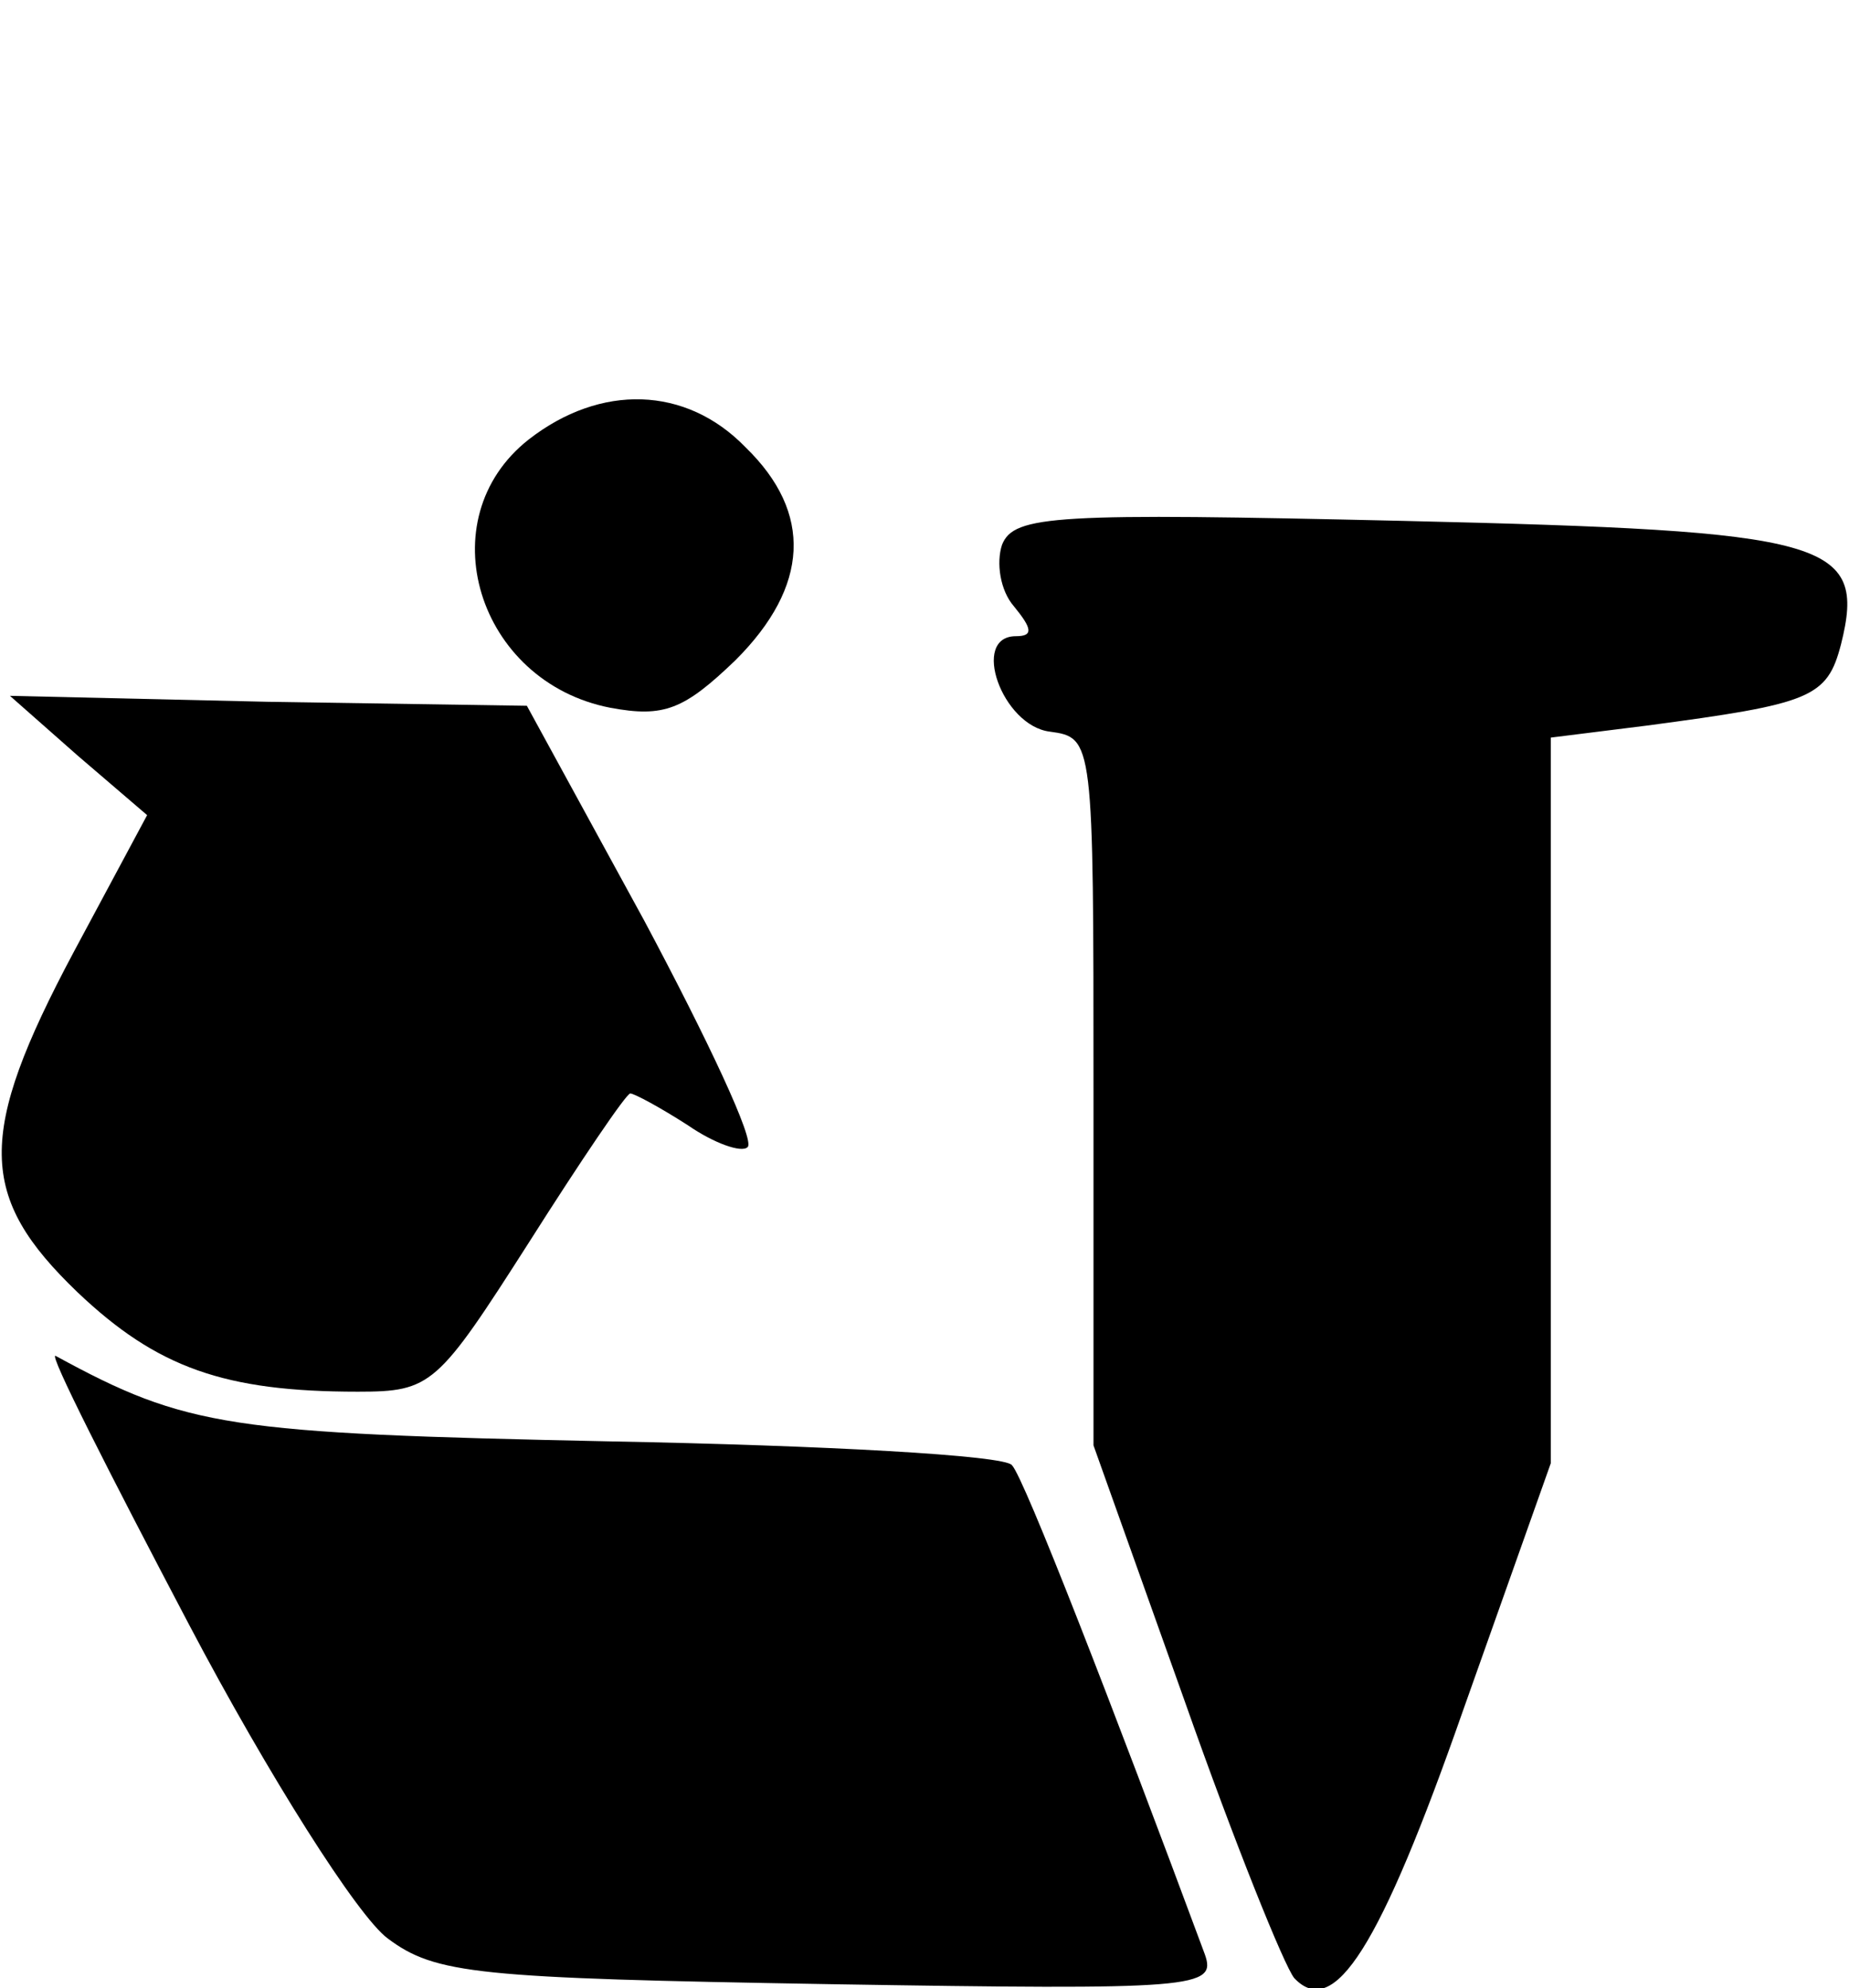
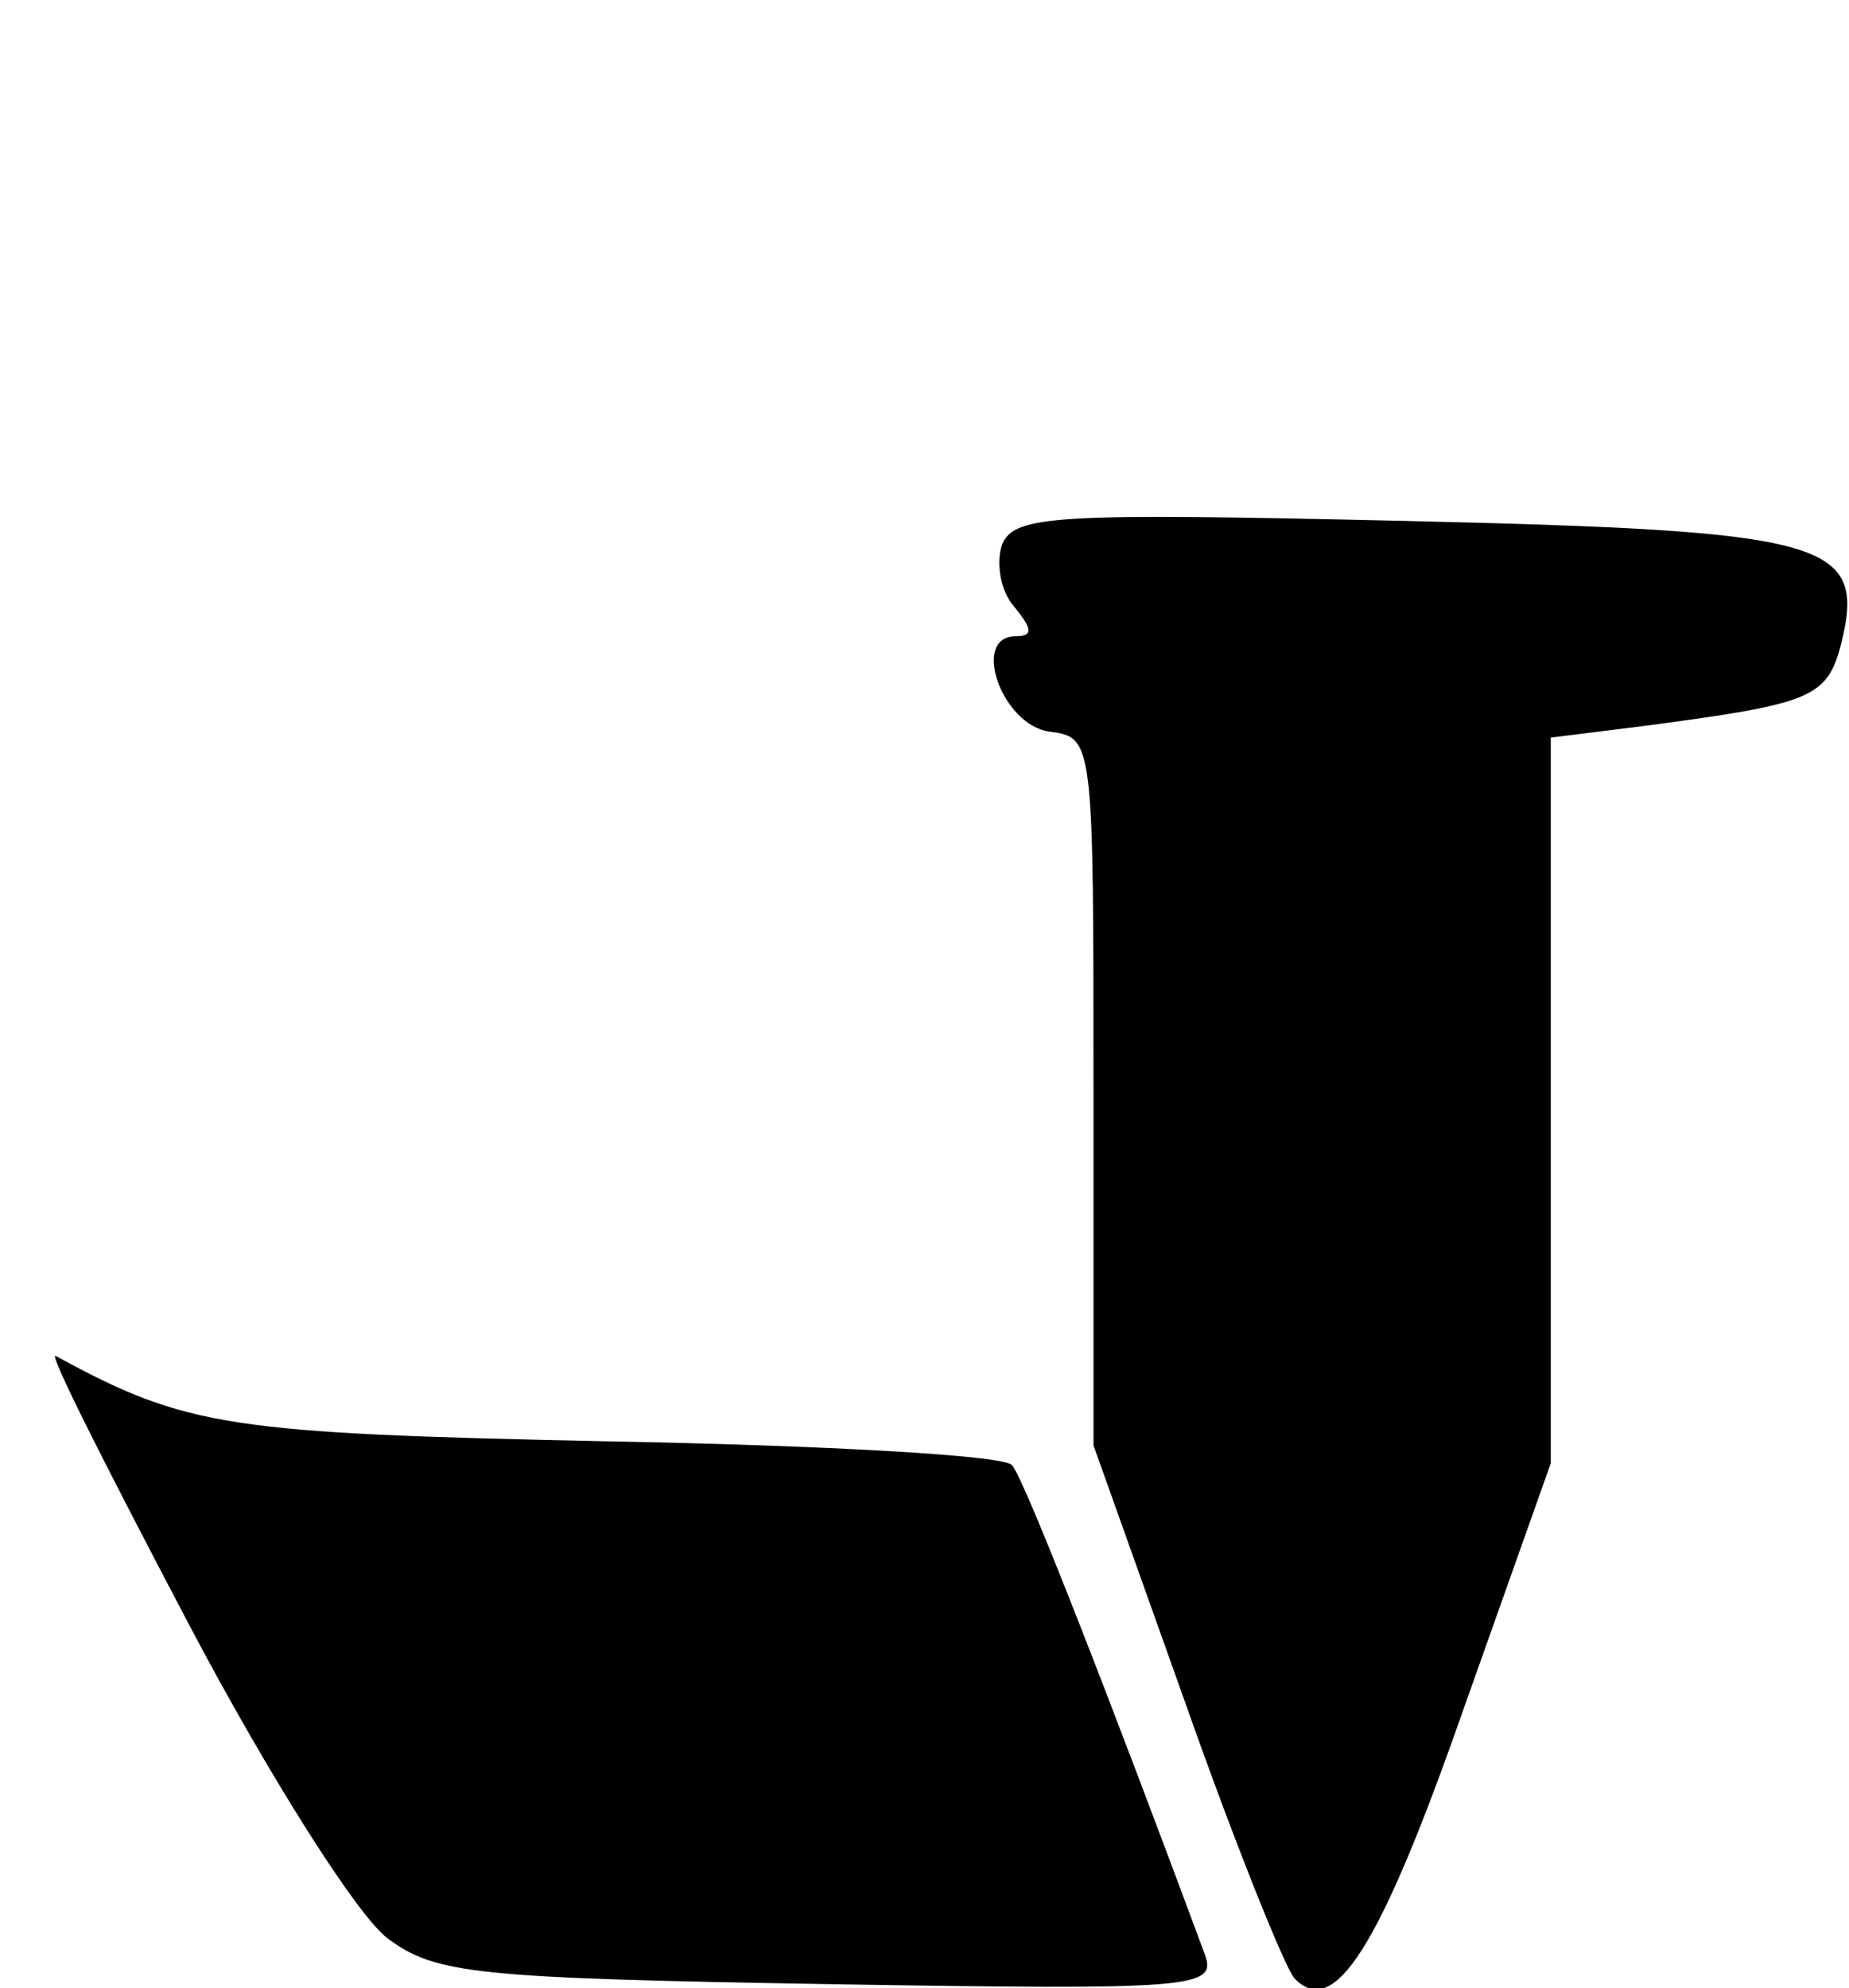
<svg xmlns="http://www.w3.org/2000/svg" width="93pt" height="100pt" viewBox="0 0 93 100" preserveAspectRatio="xMidYMid meet">
  <g transform="translate(0,100) scale(0.1,-0.1)" fill="#000000" stroke="none">
-     <path d="M266 779 c-51 -40 -26 -122 41 -135 27 -5 37 -1 63 24 37 37 39 74 5 107 -30 31 -73 32 -109 4z" />
    <path d="M504 726 c-3 -9 -1 -23 6 -31 9 -11 10 -15 1 -15 -23 0 -7 -45 17 -48 22 -3 22 -4 22 -181 l0 -178 46 -129 c25 -71 50 -133 55 -139 20 -21 43 15 85 135 l44 124 0 183 0 182 48 6 c83 11 91 14 98 41 13 52 -6 57 -220 62 -175 4 -196 3 -202 -12z" />
-     <path d="M39 620 l35 -30 -37 -69 c-49 -92 -48 -123 2 -171 40 -38 74 -50 141 -50 37 0 40 3 86 75 26 41 49 75 51 75 2 0 15 -7 29 -16 13 -9 27 -14 30 -11 4 3 -20 54 -52 114 l-59 108 -130 2 -130 3 34 -30z" />
    <path d="M95 183 c40 -76 85 -147 100 -158 24 -18 45 -20 222 -23 185 -3 195 -2 189 15 -46 124 -91 240 -97 246 -3 5 -95 10 -202 12 -192 4 -213 7 -279 43 -4 2 27 -59 67 -135z" />
  </g>
</svg>